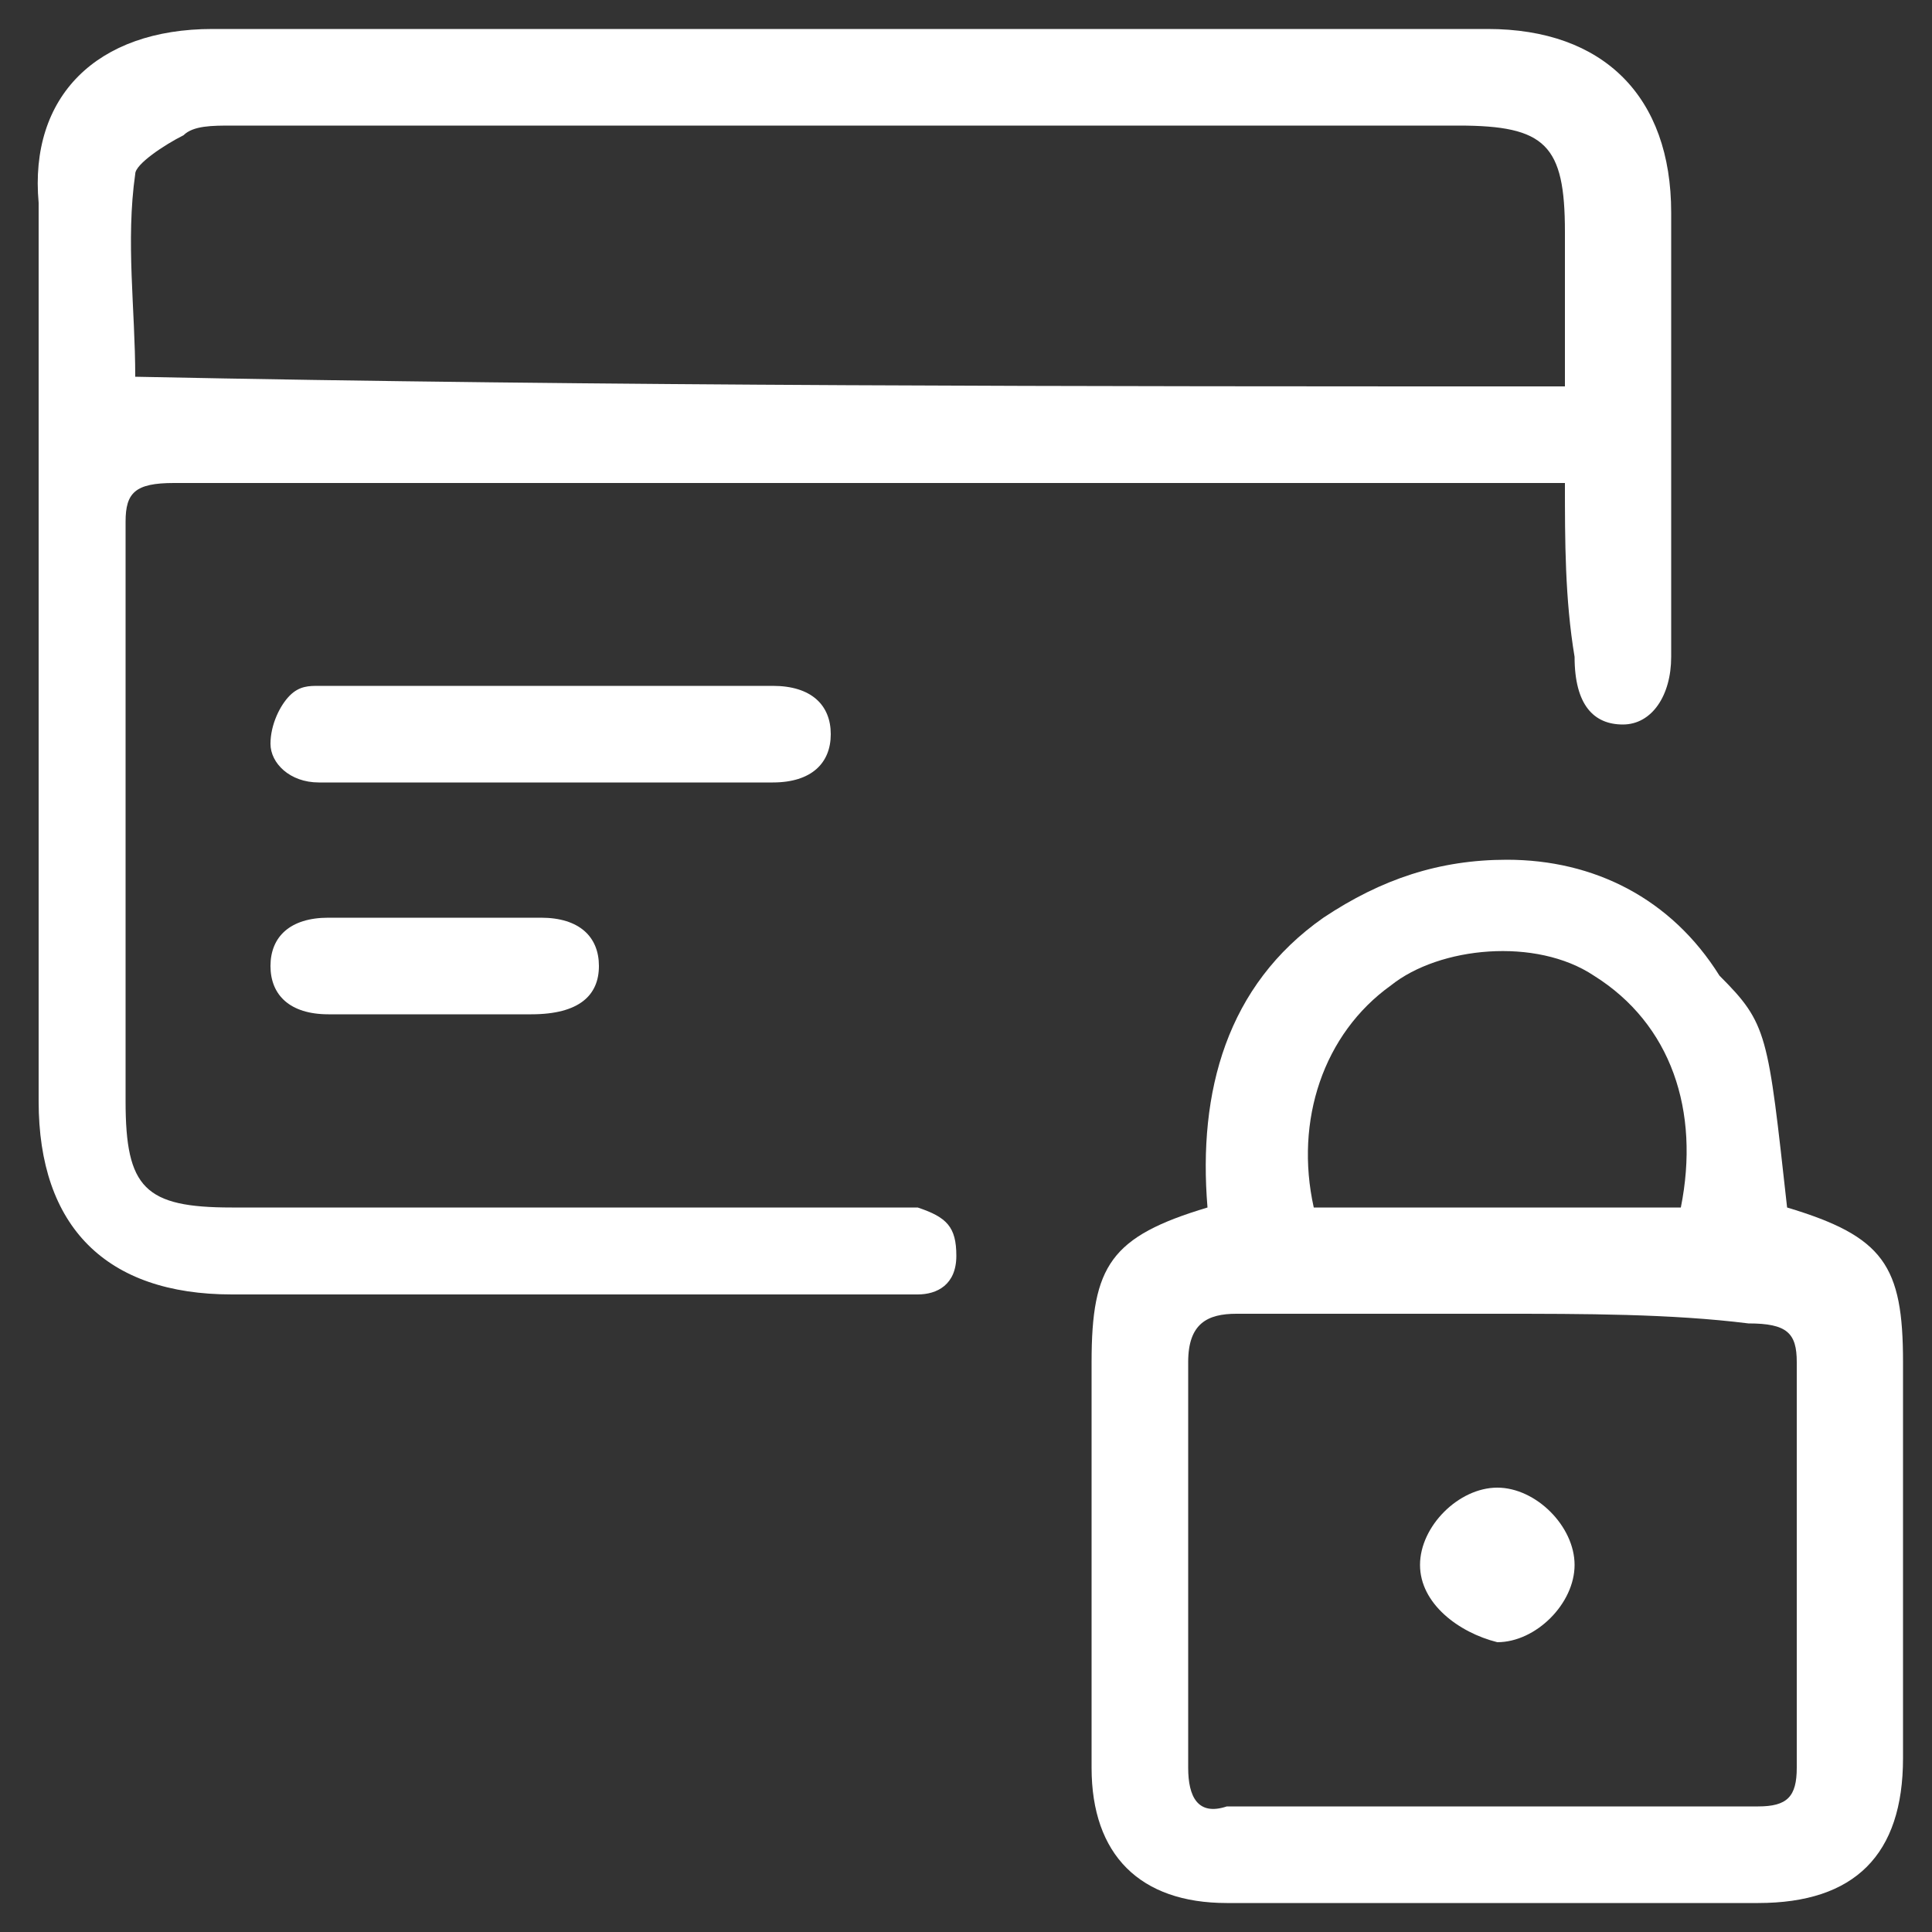
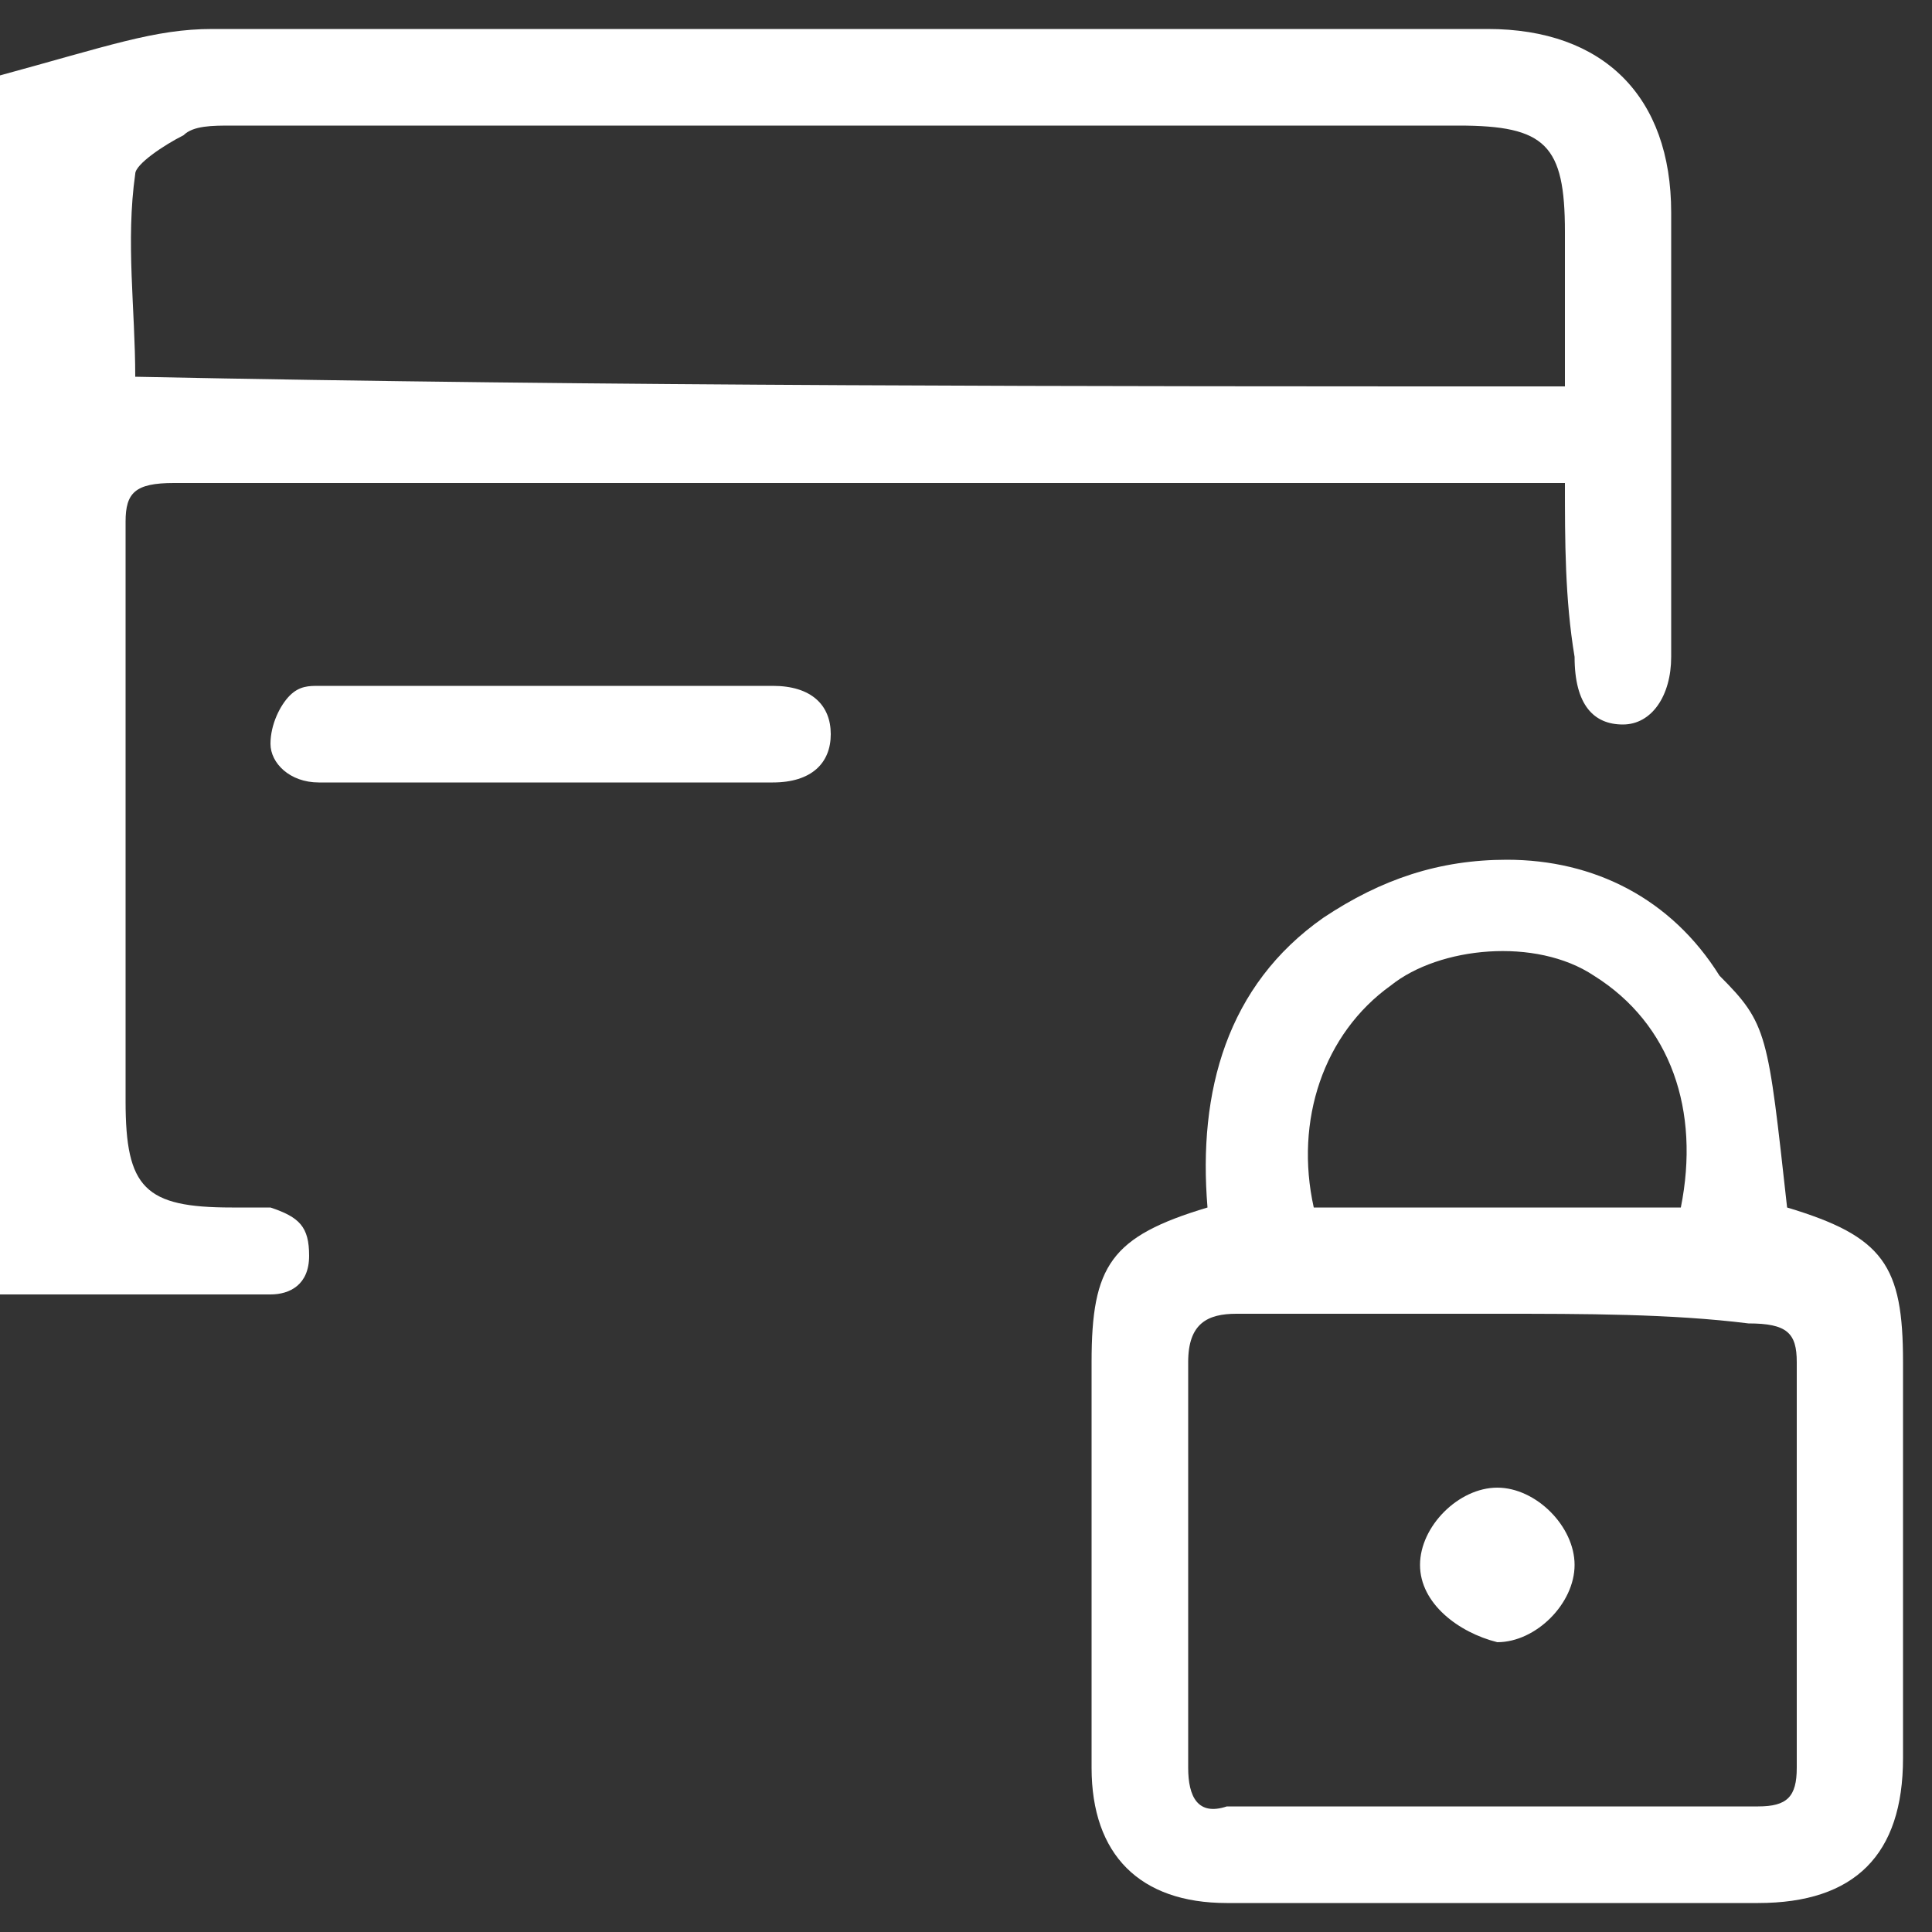
<svg xmlns="http://www.w3.org/2000/svg" version="1.1" id="Calque_1" x="0px" y="0px" viewBox="0 0 20 20" style="enable-background:new 0 0 20 20;" xml:space="preserve">
  <rect x="0" y="0" width="20" height="20" fill="#333333" stroke="none" />
  <style type="text/css">
	.st0{fill:#FFFFFF;}
</style>
-   <path class="st0" d="M16.2,5c-0.2,0-0.3,0-0.4,0c-4.7,0-9.4,0-14,0C1.4,5,1.3,5.1,1.3,5.4c0,2,0,4,0,6c0,0.9,0.2,1.1,1.1,1.1  c2.2,0,4.5,0,6.7,0c0.1,0,0.3,0,0.4,0c0.3,0.1,0.4,0.2,0.4,0.5c0,0.3-0.2,0.4-0.4,0.4c-0.1,0-0.3,0-0.4,0c-2.2,0-4.5,0-6.7,0  c-1.3,0-2-0.7-2-2c0-3.1,0-6.2,0-9.3C0.3,1,1,0.3,2.2,0.3c4.4,0,8.8,0,13.2,0c1.2,0,1.9,0.7,1.9,1.9c0,1.5,0,3.1,0,4.6  c0,0.4-0.2,0.7-0.5,0.7c-0.3,0-0.5-0.2-0.5-0.7C16.2,6.2,16.2,5.6,16.2,5z M16.2,4c0-0.5,0-1.1,0-1.6c0-0.9-0.2-1.1-1.1-1.1  c-4.2,0-8.5,0-12.7,0c-0.2,0-0.4,0-0.5,0.1C1.7,1.5,1.4,1.7,1.4,1.8c-0.1,0.7,0,1.4,0,2.1C6.3,4,11.2,4,16.2,4z" />
+   <path class="st0" d="M16.2,5c-0.2,0-0.3,0-0.4,0c-4.7,0-9.4,0-14,0C1.4,5,1.3,5.1,1.3,5.4c0,2,0,4,0,6c0,0.9,0.2,1.1,1.1,1.1  c0.1,0,0.3,0,0.4,0c0.3,0.1,0.4,0.2,0.4,0.5c0,0.3-0.2,0.4-0.4,0.4c-0.1,0-0.3,0-0.4,0c-2.2,0-4.5,0-6.7,0  c-1.3,0-2-0.7-2-2c0-3.1,0-6.2,0-9.3C0.3,1,1,0.3,2.2,0.3c4.4,0,8.8,0,13.2,0c1.2,0,1.9,0.7,1.9,1.9c0,1.5,0,3.1,0,4.6  c0,0.4-0.2,0.7-0.5,0.7c-0.3,0-0.5-0.2-0.5-0.7C16.2,6.2,16.2,5.6,16.2,5z M16.2,4c0-0.5,0-1.1,0-1.6c0-0.9-0.2-1.1-1.1-1.1  c-4.2,0-8.5,0-12.7,0c-0.2,0-0.4,0-0.5,0.1C1.7,1.5,1.4,1.7,1.4,1.8c-0.1,0.7,0,1.4,0,2.1C6.3,4,11.2,4,16.2,4z" />
  <path class="st0" d="M18.5,12.5c1,0.3,1.2,0.6,1.2,1.6c0,1.4,0,2.7,0,4.1c0,1-0.5,1.5-1.5,1.5c-1.8,0-3.7,0-5.5,0  c-0.9,0-1.4-0.5-1.4-1.4c0-1.4,0-2.8,0-4.2c0-1,0.2-1.3,1.2-1.6c-0.1-1.2,0.2-2.3,1.2-3c0.6-0.4,1.2-0.6,1.9-0.6  c0.9,0,1.7,0.4,2.2,1.2C18.3,10.6,18.3,10.7,18.5,12.5z M15.5,13.6c-0.9,0-1.8,0-2.7,0c-0.3,0-0.5,0.1-0.5,0.5c0,1.4,0,2.8,0,4.2  c0,0.3,0.1,0.5,0.4,0.4c1.8,0,3.7,0,5.5,0c0.3,0,0.4-0.1,0.4-0.4c0-1.4,0-2.8,0-4.2c0-0.3-0.1-0.4-0.5-0.4  C17.3,13.6,16.4,13.6,15.5,13.6z M17.4,12.5c0.2-1-0.1-1.9-0.9-2.4c-0.6-0.4-1.6-0.3-2.1,0.1c-0.7,0.5-1,1.4-0.8,2.3  C14.9,12.5,16.1,12.5,17.4,12.5z" />
  <path class="st0" d="M5.7,8.1c-0.8,0-1.6,0-2.4,0C3,8.1,2.8,7.9,2.8,7.7c0-0.2,0.1-0.4,0.2-0.5c0.1-0.1,0.2-0.1,0.3-0.1  c1.6,0,3.2,0,4.7,0c0.4,0,0.6,0.2,0.6,0.5c0,0.3-0.2,0.5-0.6,0.5C7.3,8.1,6.5,8.1,5.7,8.1z" />
-   <path class="st0" d="M4.5,10.5c-0.4,0-0.8,0-1.1,0c-0.4,0-0.6-0.2-0.6-0.5c0-0.3,0.2-0.5,0.6-0.5c0.7,0,1.5,0,2.2,0  C6,9.5,6.2,9.7,6.2,10c0,0.3-0.2,0.5-0.7,0.5C5.2,10.5,4.8,10.5,4.5,10.5C4.5,10.5,4.5,10.5,4.5,10.5z" />
  <path class="st0" d="M14.7,16.2c0-0.4,0.4-0.8,0.8-0.8c0.4,0,0.8,0.4,0.8,0.8c0,0.4-0.4,0.8-0.8,0.8C15.1,16.9,14.7,16.6,14.7,16.2z  " />
</svg>